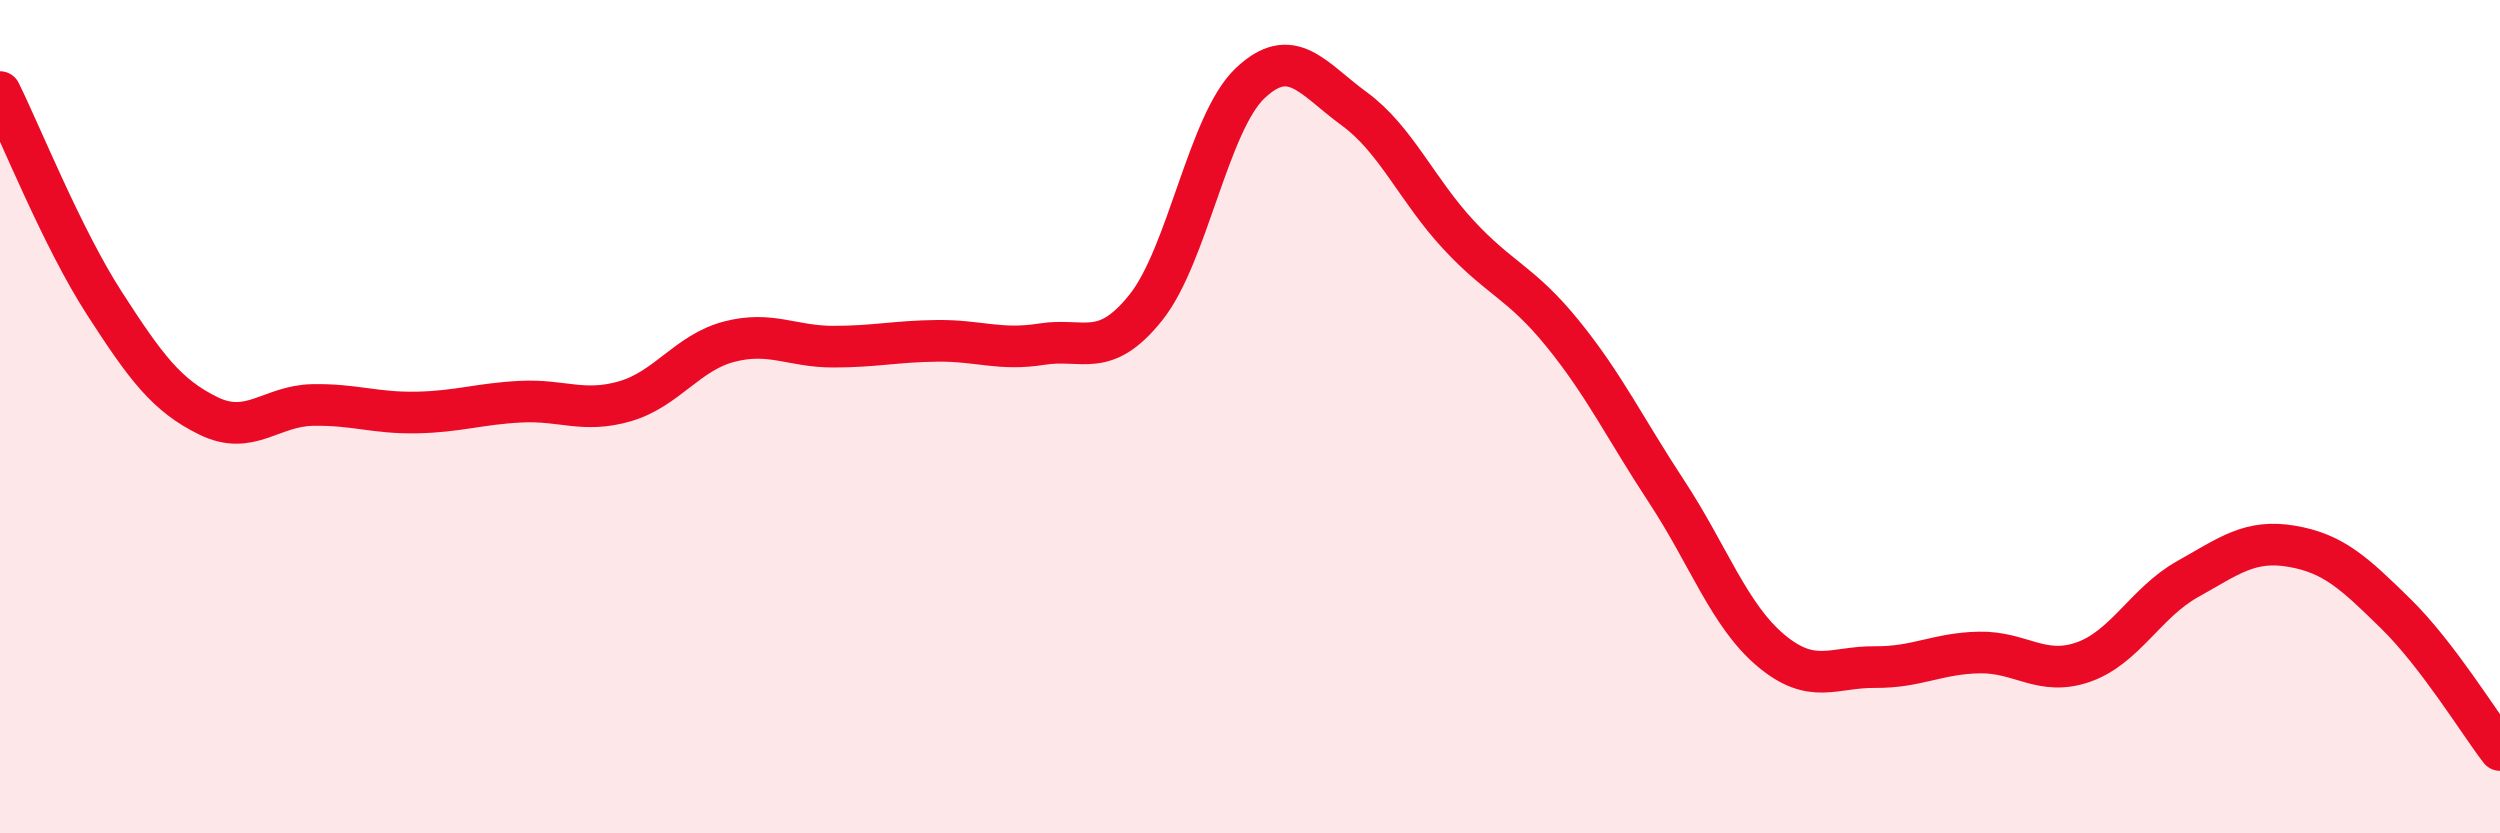
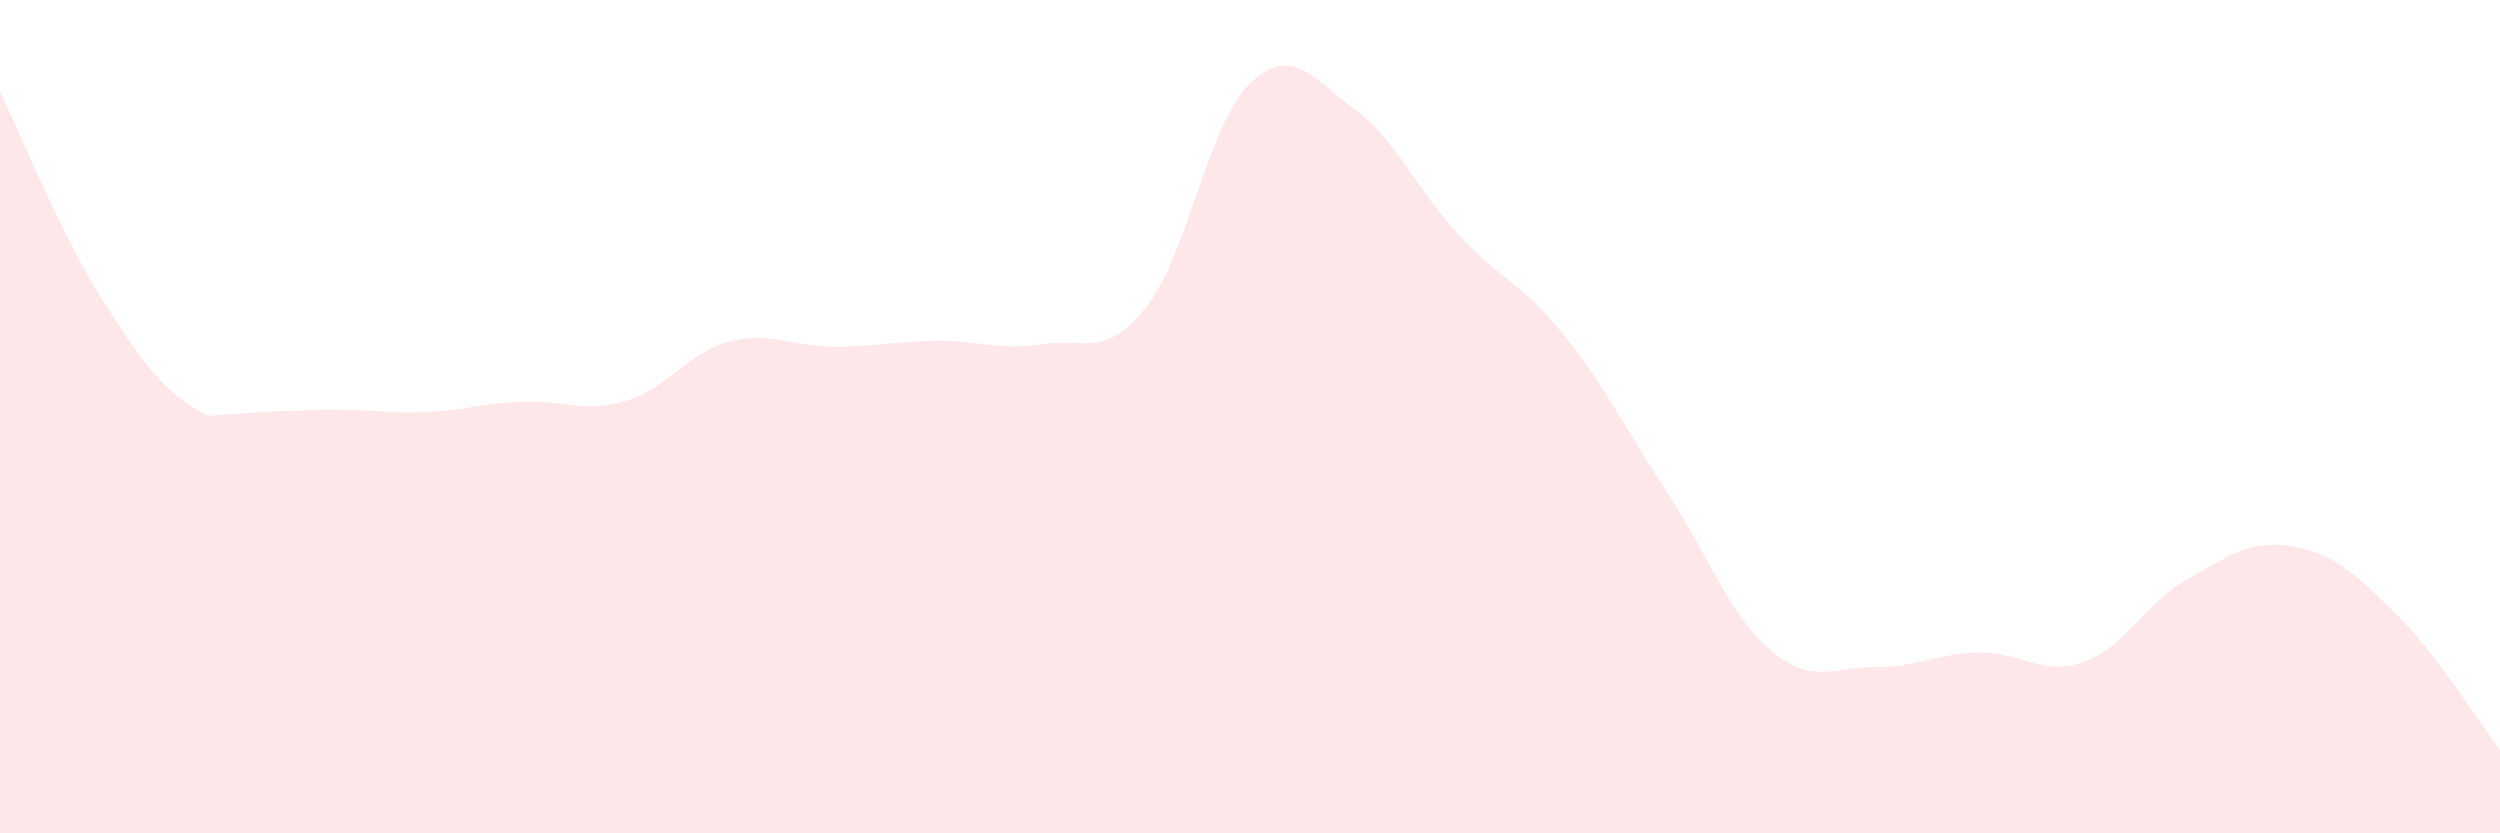
<svg xmlns="http://www.w3.org/2000/svg" width="60" height="20" viewBox="0 0 60 20">
-   <path d="M 0,2.21 C 0.5,3.22 1.5,5.72 2.5,7.27 C 3.5,8.82 4,9.49 5,9.98 C 6,10.47 6.5,9.74 7.5,9.72 C 8.5,9.7 9,9.92 10,9.9 C 11,9.88 11.5,9.69 12.5,9.64 C 13.5,9.59 14,9.92 15,9.63 C 16,9.34 16.5,8.46 17.5,8.2 C 18.5,7.94 19,8.32 20,8.32 C 21,8.32 21.5,8.19 22.5,8.18 C 23.5,8.17 24,8.42 25,8.26 C 26,8.1 26.5,8.63 27.5,7.38 C 28.5,6.13 29,2.95 30,2 C 31,1.05 31.5,1.88 32.5,2.61 C 33.5,3.34 34,4.55 35,5.63 C 36,6.71 36.5,6.77 37.5,8 C 38.5,9.23 39,10.28 40,11.8 C 41,13.32 41.5,14.77 42.5,15.61 C 43.5,16.45 44,16 45,16.01 C 46,16.02 46.5,15.68 47.5,15.66 C 48.5,15.64 49,16.24 50,15.89 C 51,15.54 51.5,14.46 52.5,13.9 C 53.5,13.34 54,12.94 55,13.11 C 56,13.28 56.5,13.75 57.5,14.73 C 58.5,15.71 59.5,17.35 60,18L60 20L0 20Z" fill="#EB0A25" opacity="0.1" stroke-linecap="round" stroke-linejoin="round" />
-   <path d="M 0,2.21 C 0.5,3.22 1.5,5.72 2.5,7.27 C 3.5,8.82 4,9.49 5,9.98 C 6,10.47 6.5,9.74 7.5,9.72 C 8.5,9.7 9,9.92 10,9.9 C 11,9.88 11.5,9.69 12.5,9.64 C 13.5,9.59 14,9.92 15,9.63 C 16,9.34 16.5,8.46 17.5,8.2 C 18.5,7.94 19,8.32 20,8.32 C 21,8.32 21.5,8.19 22.5,8.18 C 23.5,8.17 24,8.42 25,8.26 C 26,8.1 26.5,8.63 27.5,7.38 C 28.5,6.13 29,2.95 30,2 C 31,1.05 31.5,1.88 32.5,2.61 C 33.5,3.34 34,4.55 35,5.63 C 36,6.71 36.5,6.77 37.5,8 C 38.5,9.23 39,10.28 40,11.8 C 41,13.32 41.5,14.77 42.5,15.61 C 43.5,16.45 44,16 45,16.01 C 46,16.02 46.5,15.68 47.5,15.66 C 48.5,15.64 49,16.24 50,15.89 C 51,15.54 51.5,14.46 52.5,13.9 C 53.5,13.34 54,12.94 55,13.11 C 56,13.28 56.5,13.75 57.5,14.73 C 58.5,15.71 59.5,17.35 60,18" stroke="#EB0A25" stroke-width="1" fill="none" stroke-linecap="round" stroke-linejoin="round" />
+   <path d="M 0,2.21 C 0.5,3.22 1.5,5.72 2.5,7.27 C 3.5,8.82 4,9.49 5,9.98 C 8.5,9.7 9,9.92 10,9.9 C 11,9.88 11.5,9.69 12.5,9.64 C 13.5,9.59 14,9.92 15,9.63 C 16,9.34 16.5,8.46 17.5,8.2 C 18.5,7.94 19,8.32 20,8.32 C 21,8.32 21.5,8.19 22.5,8.18 C 23.5,8.17 24,8.42 25,8.26 C 26,8.1 26.5,8.63 27.5,7.38 C 28.5,6.13 29,2.95 30,2 C 31,1.05 31.5,1.88 32.5,2.61 C 33.5,3.34 34,4.55 35,5.63 C 36,6.71 36.5,6.77 37.5,8 C 38.5,9.23 39,10.28 40,11.8 C 41,13.32 41.5,14.77 42.5,15.61 C 43.5,16.45 44,16 45,16.01 C 46,16.02 46.5,15.68 47.5,15.66 C 48.5,15.64 49,16.24 50,15.89 C 51,15.54 51.5,14.46 52.5,13.9 C 53.5,13.34 54,12.94 55,13.11 C 56,13.28 56.5,13.75 57.5,14.73 C 58.5,15.71 59.5,17.35 60,18L60 20L0 20Z" fill="#EB0A25" opacity="0.1" stroke-linecap="round" stroke-linejoin="round" />
</svg>